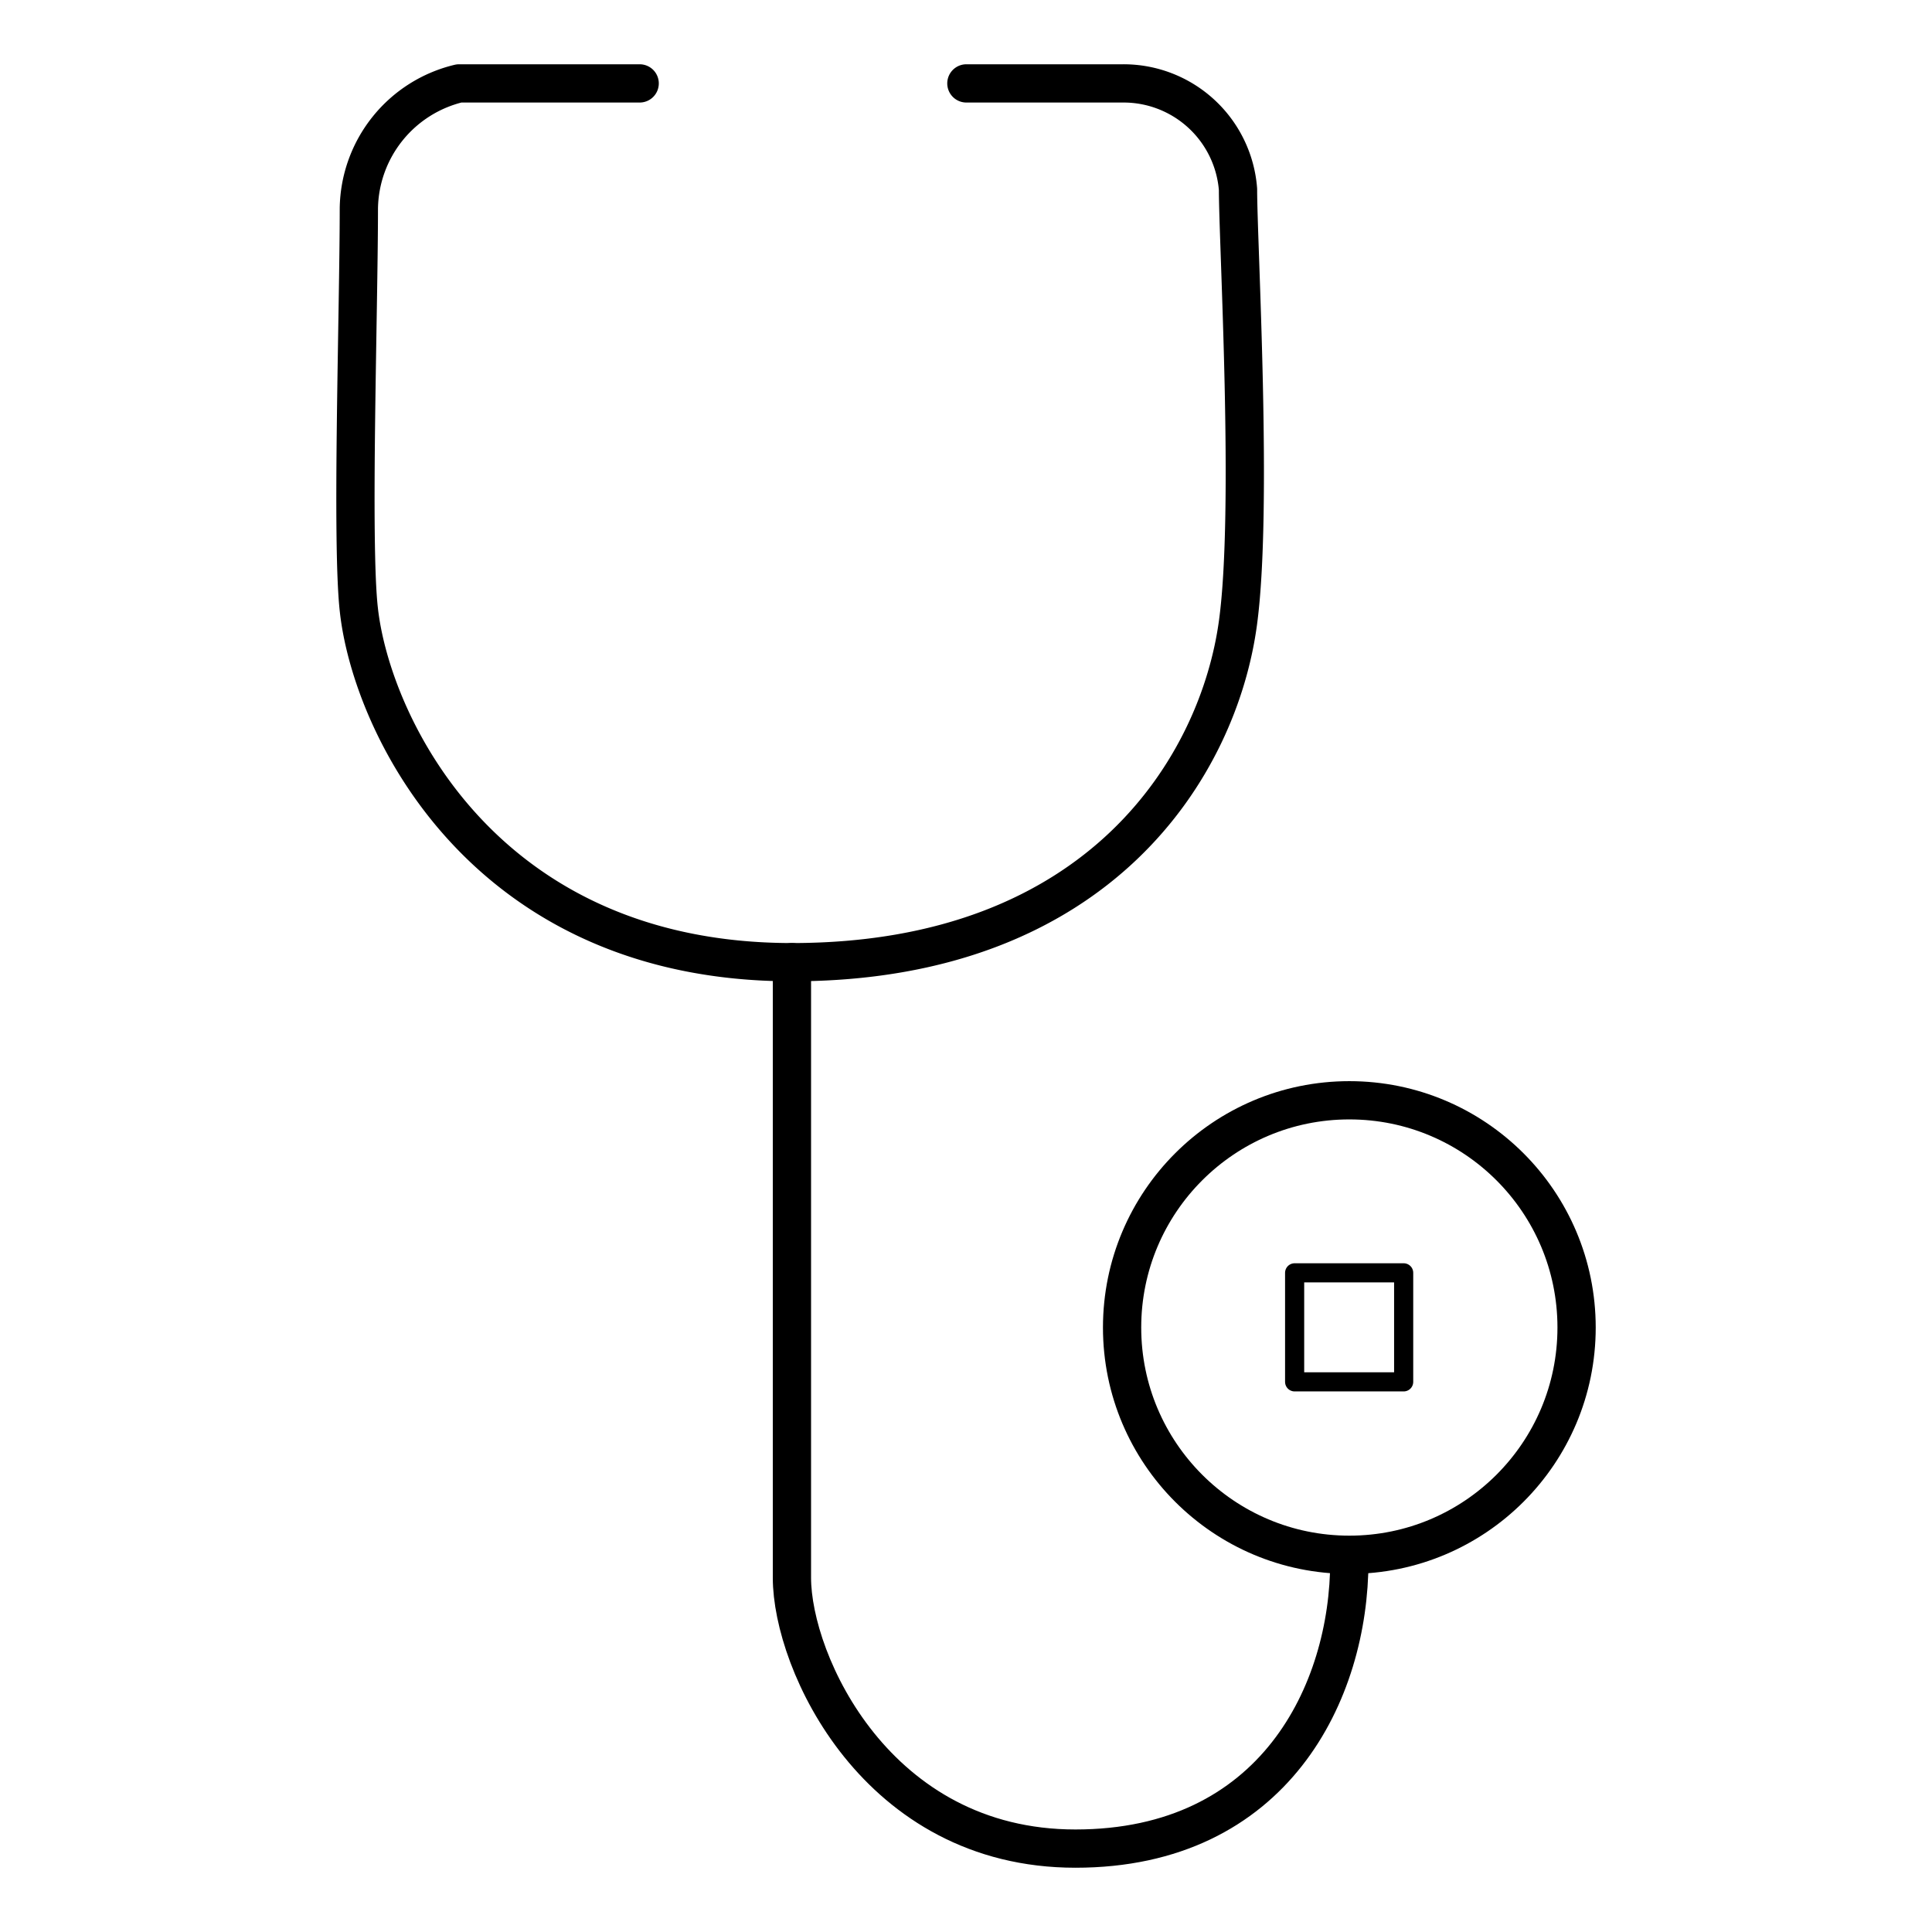
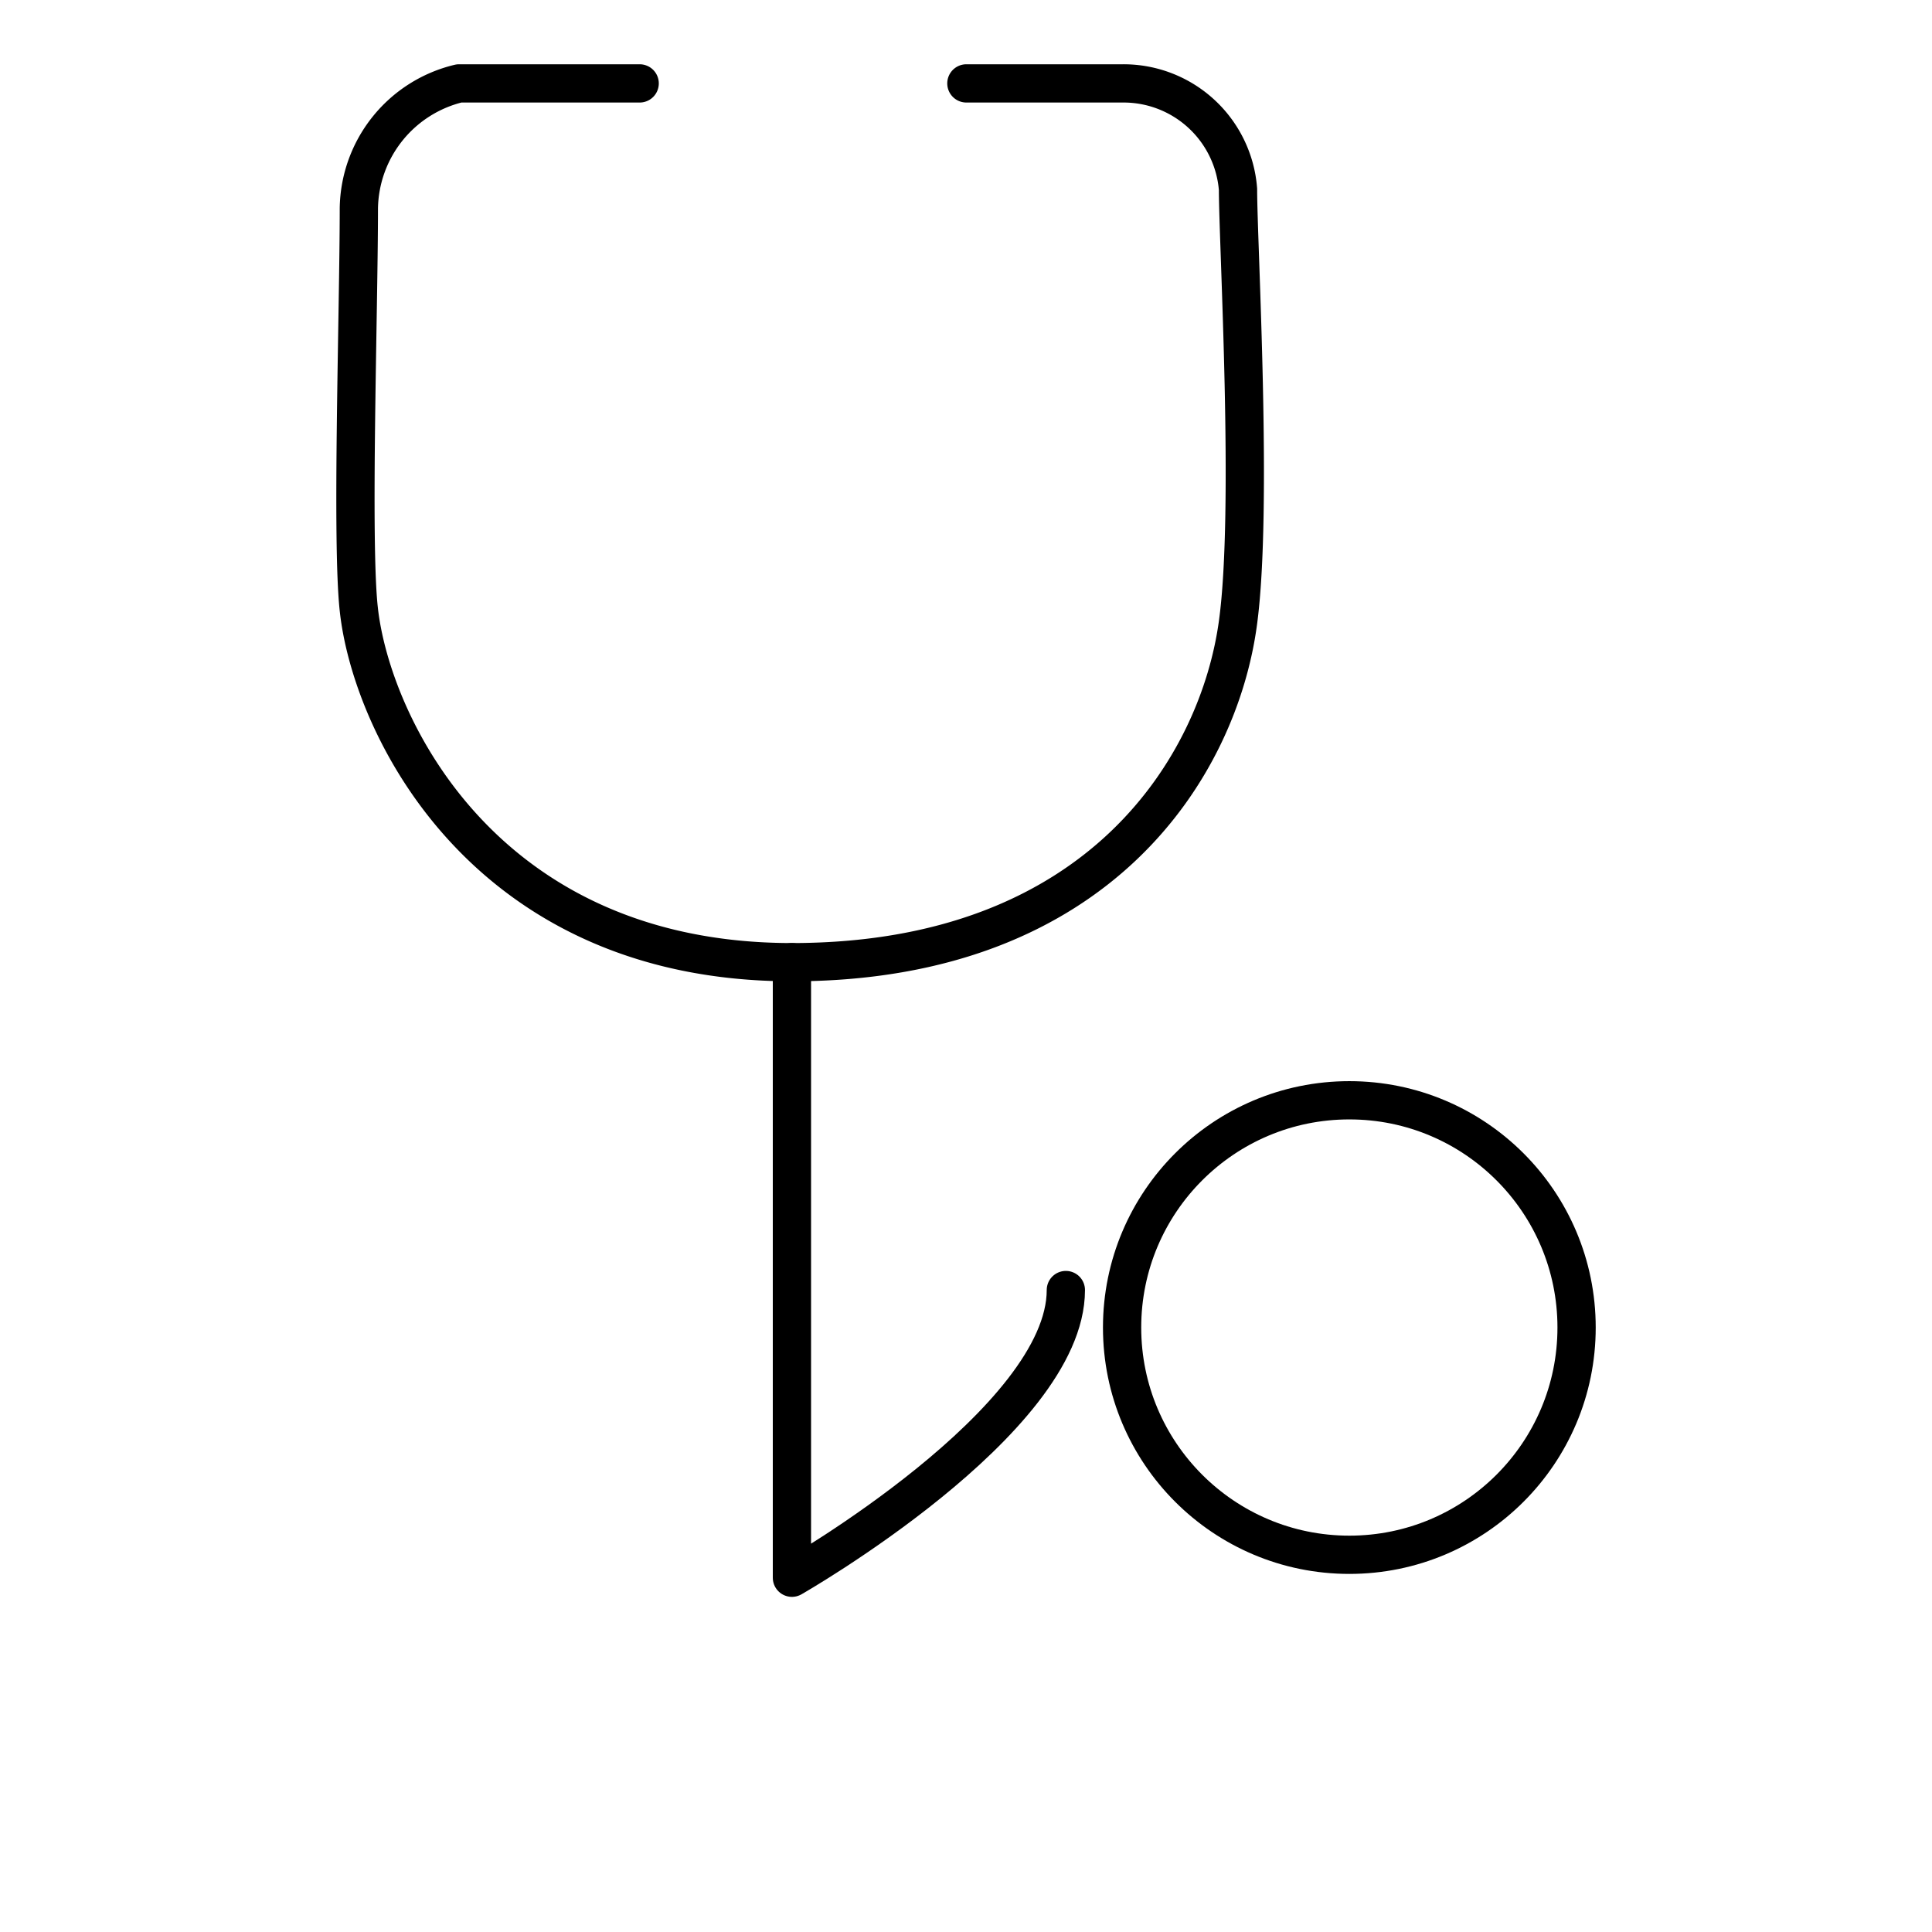
<svg xmlns="http://www.w3.org/2000/svg" id="b57a3fa6-f888-4451-bfd6-45cd20adbe1d" data-name="Layer 1" viewBox="0 0 50.5 50.5">
  <defs>
    <style>.aefe518a-7a30-4dde-9c9c-daaf44431de1,.b4d96f3c-11a9-4150-89a6-48bd644ea025,.be311c8a-e78f-4acd-8b1f-c2e1f65d263e{fill:none;stroke:#000;stroke-linecap:round;stroke-linejoin:round;}.be311c8a-e78f-4acd-8b1f-c2e1f65d263e{fill-rule:evenodd;}.aefe518a-7a30-4dde-9c9c-daaf44431de1{stroke-width:0.5px;}</style>
  </defs>
  <title>icons- </title>
  <path class="be311c8a-e78f-4acd-8b1f-c2e1f65d263e" d="M16.72,2.18H12A3.41,3.41,0,0,0,9.38,5.44c0,2.66-.2,8.74,0,10.5.33,3,3.26,9.21,11.32,9.21S31.86,20,32.36,16.27c.4-2.95,0-9.89,0-11.32a3,3,0,0,0-3-2.77h-4.1" />
-   <path class="be311c8a-e78f-4acd-8b1f-c2e1f65d263e" d="M20.7,25.15V41.24c0,2.21,2.21,7.08,7.41,7.08s7.16-4.09,7.16-7.52" />
+   <path class="be311c8a-e78f-4acd-8b1f-c2e1f65d263e" d="M20.7,25.15V41.24s7.16-4.09,7.16-7.52" />
  <circle class="b4d96f3c-11a9-4150-89a6-48bd644ea025" cx="35.27" cy="34.7" r="5.94" />
-   <rect class="aefe518a-7a30-4dde-9c9c-daaf44431de1" x="33.84" y="33.27" width="2.85" height="2.85" />
</svg>